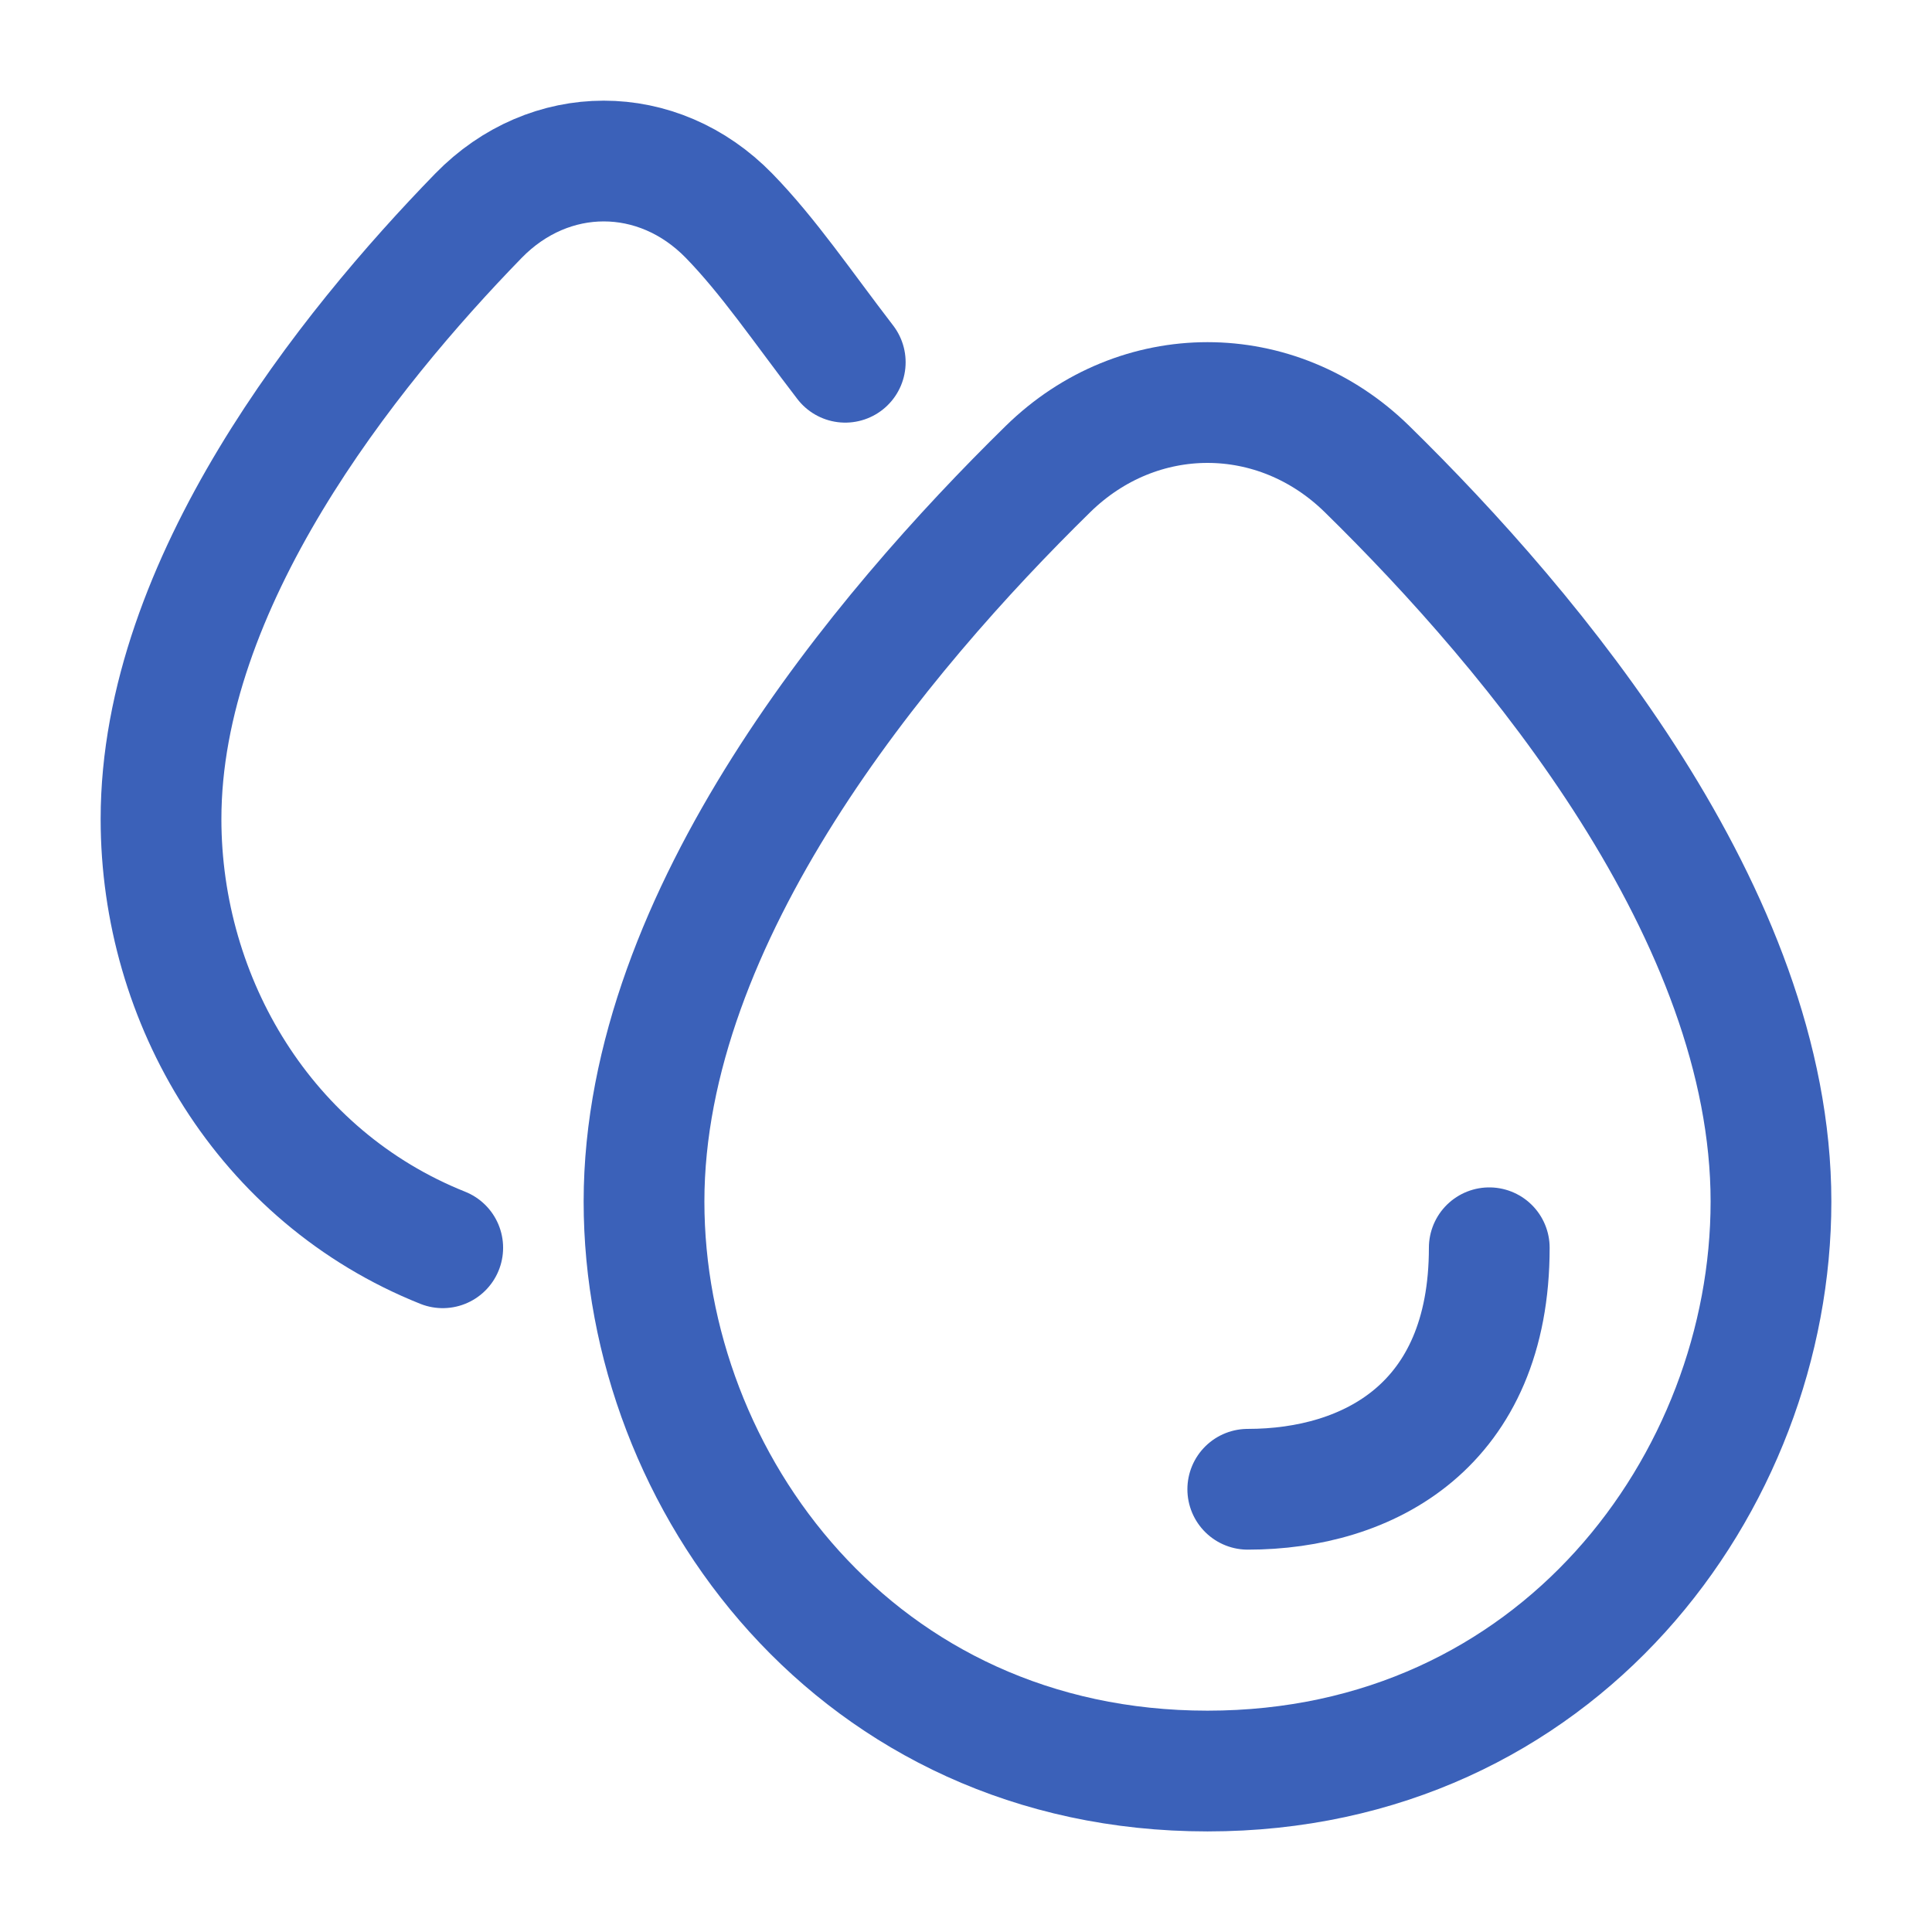
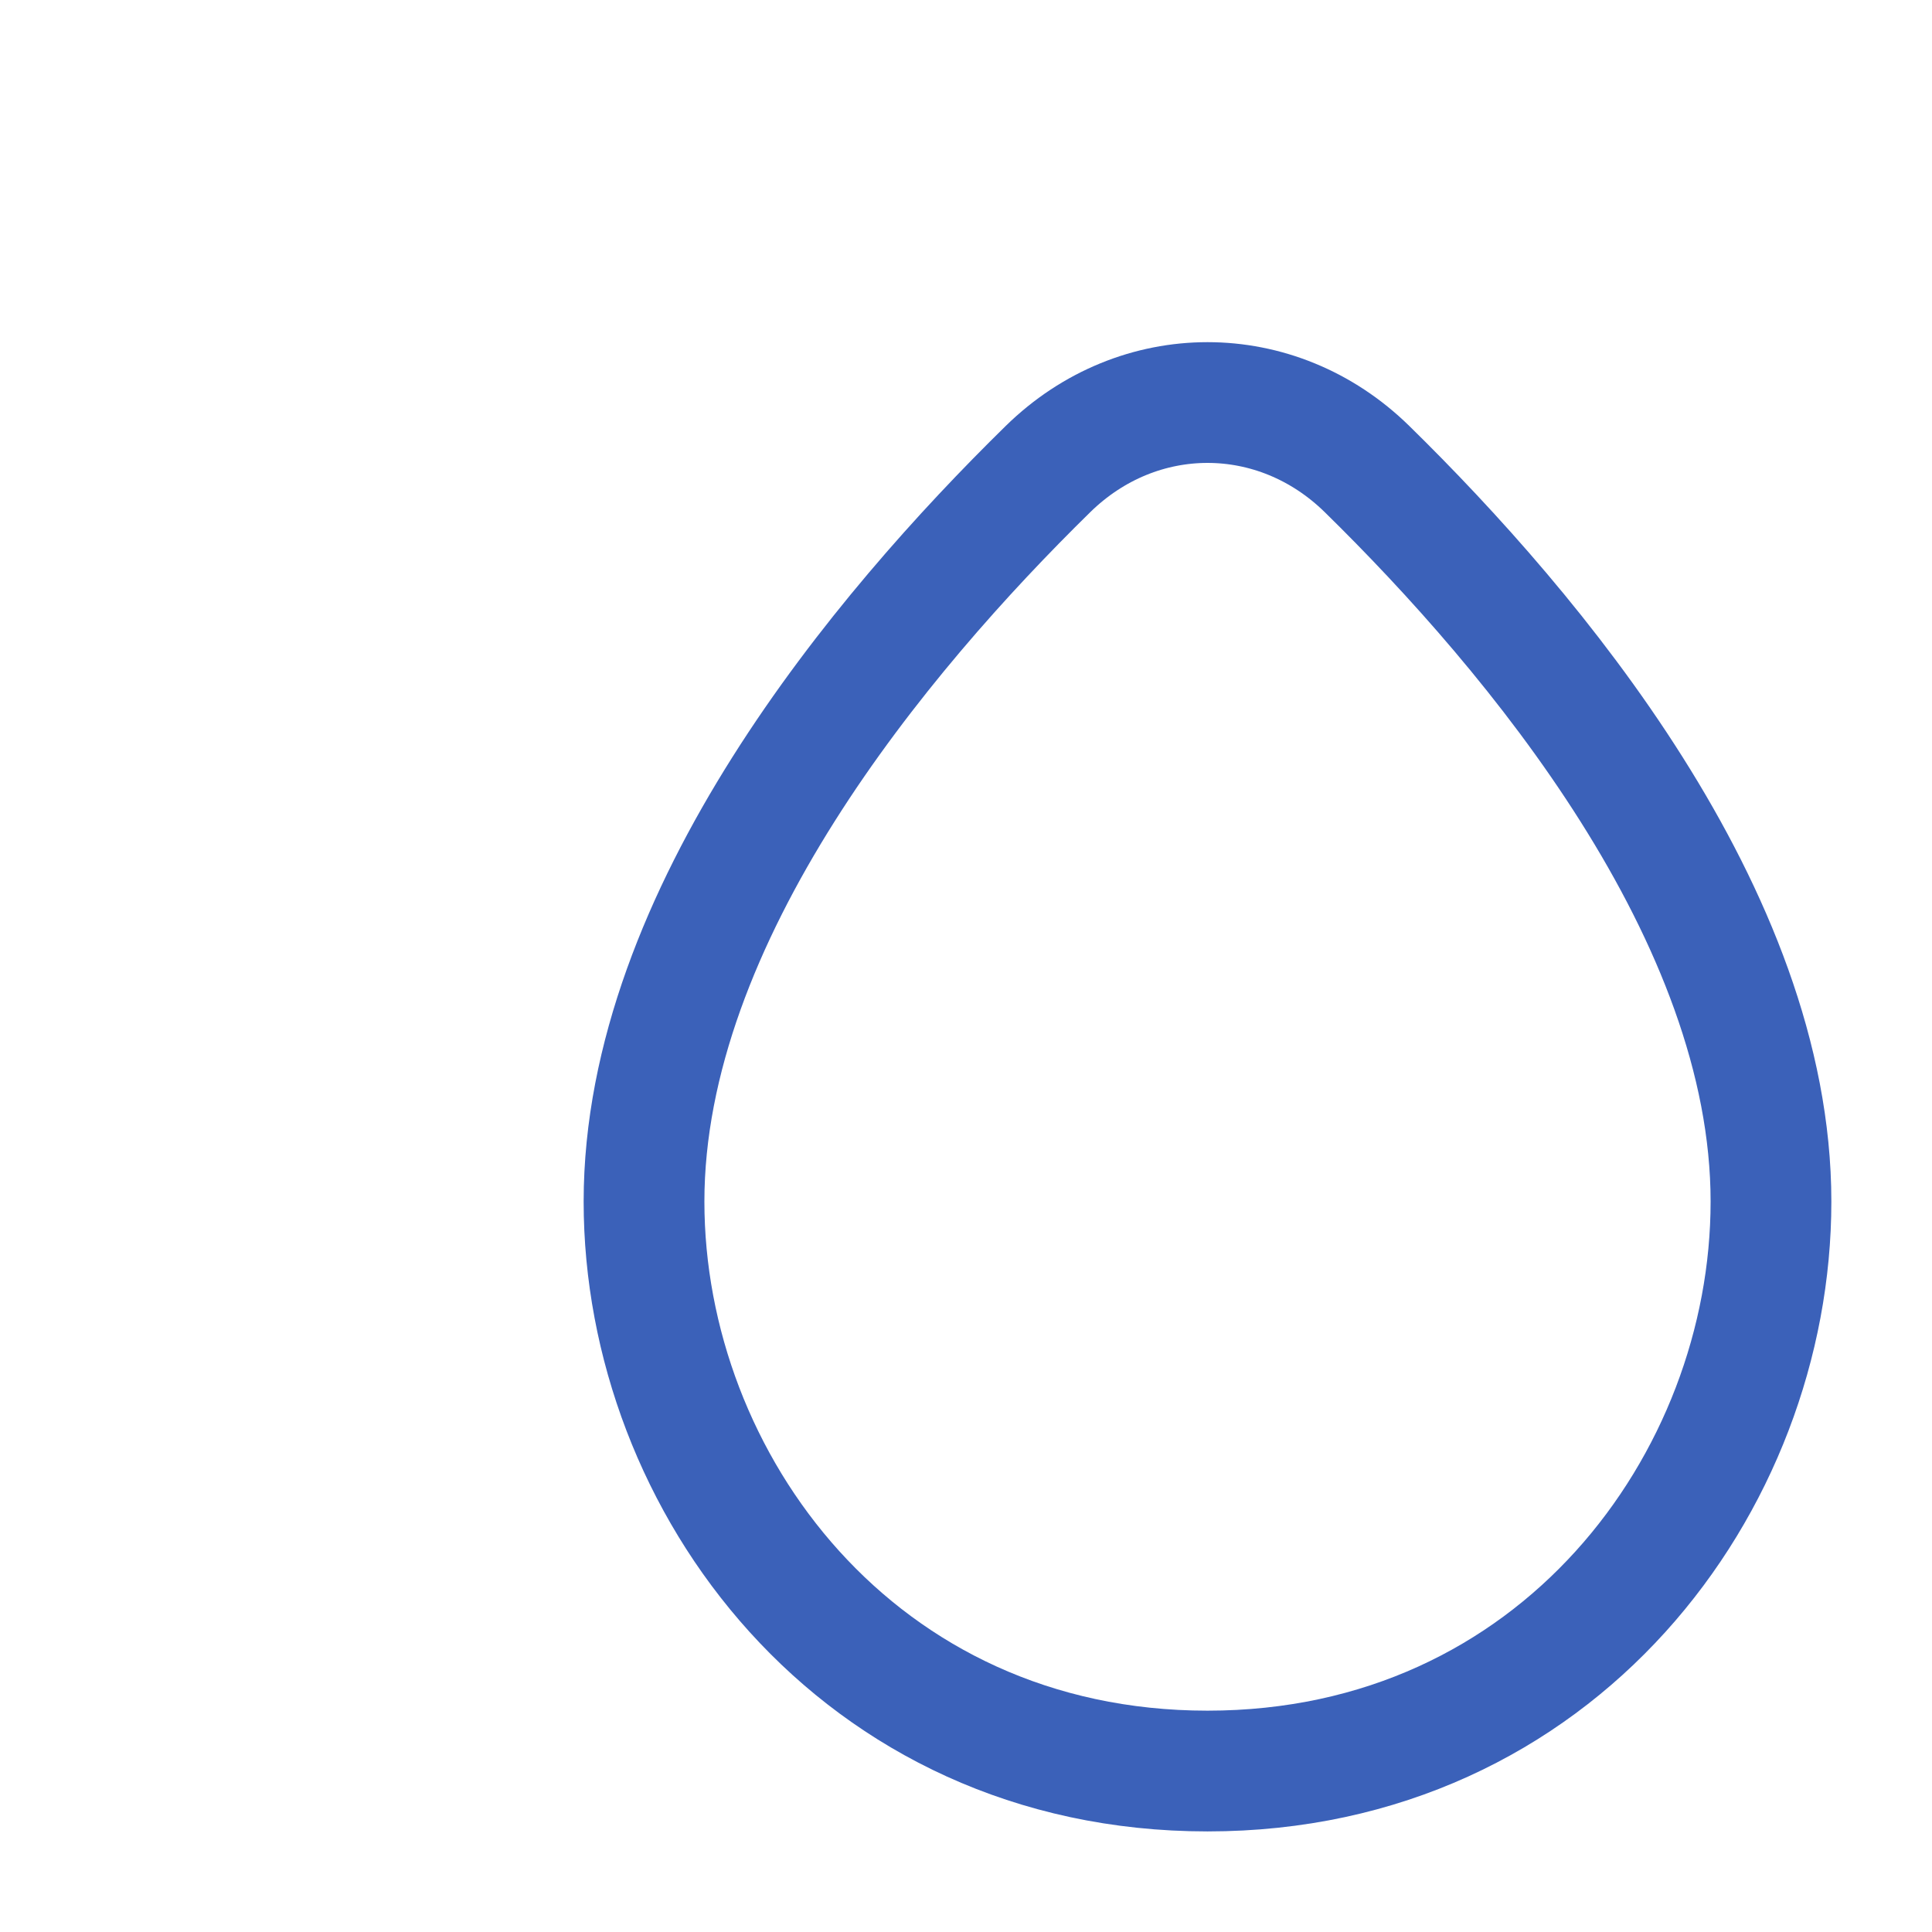
<svg xmlns="http://www.w3.org/2000/svg" width="32" height="32" viewBox="0 0 32 32" fill="none">
-   <path d="M7.333 20.667C4.384 19.489 2.667 16.578 2.667 13.566C2.667 9.661 5.756 5.802 7.924 3.574C9.102 2.365 10.898 2.365 12.076 3.574C12.732 4.248 13.287 5.072 14 6" stroke="#3B61B9" stroke-width="2" stroke-linecap="round" />
  <path d="M10.667 19.902C10.667 15.16 14.599 10.474 17.358 7.769C18.857 6.3 21.143 6.3 22.642 7.769C25.402 10.474 29.333 15.16 29.333 19.902C29.333 24.552 25.799 29.334 20 29.334C14.201 29.334 10.667 24.552 10.667 19.902Z" stroke="#3B61B9" stroke-width="2" />
-   <path d="M24.667 20.667C24.667 23.613 22.667 24.667 20.667 24.667" stroke="#3B61B9" stroke-width="2" stroke-linecap="round" stroke-linejoin="round" />
</svg>